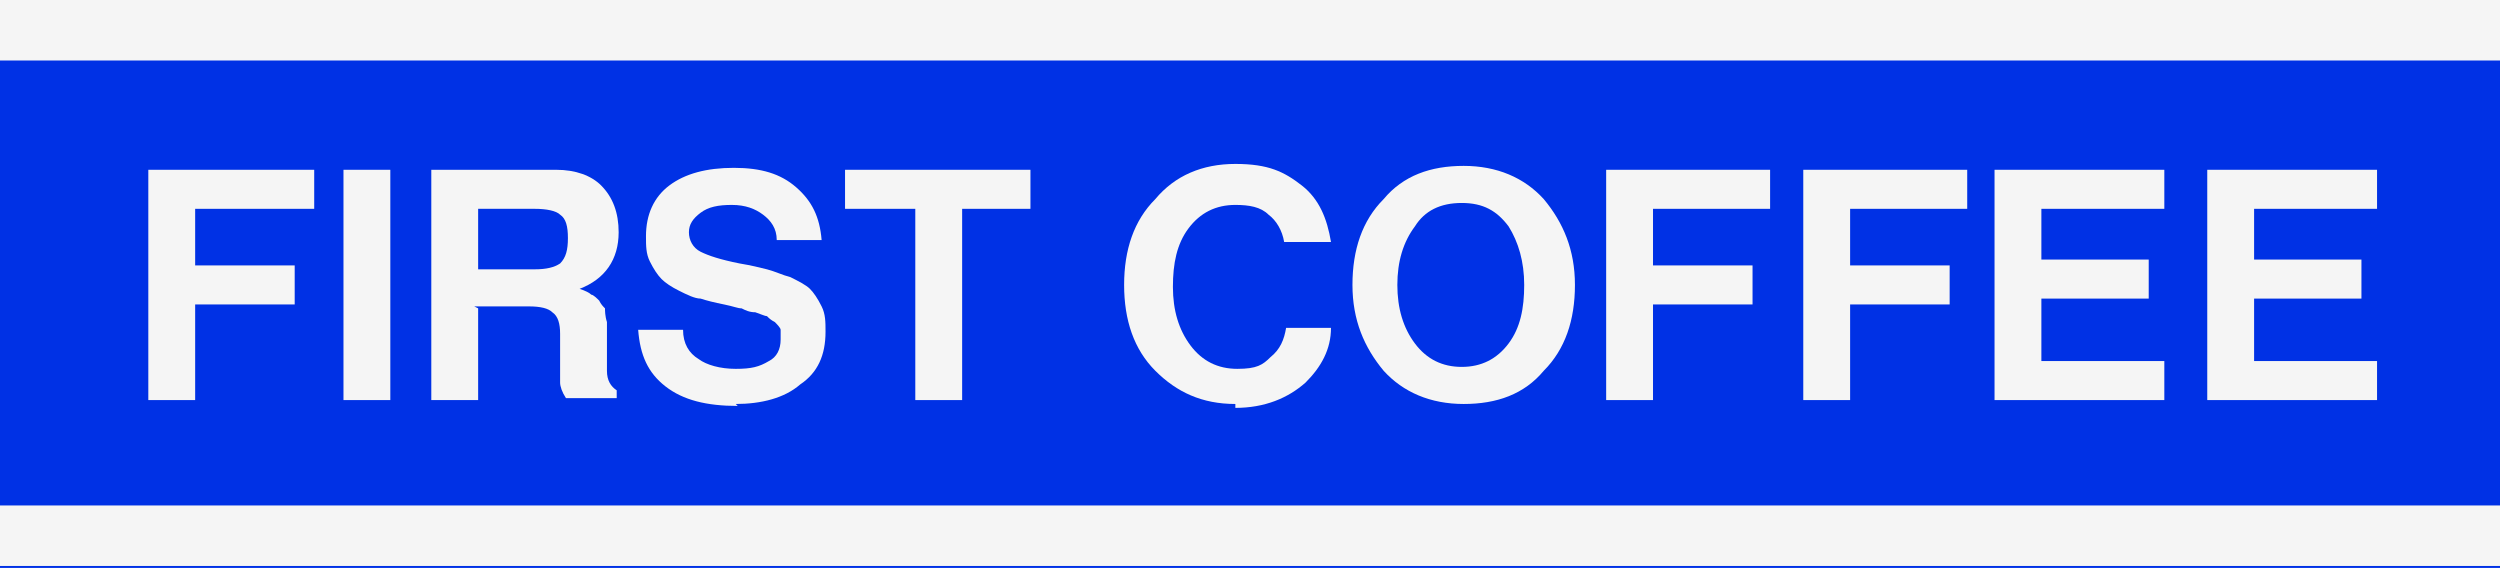
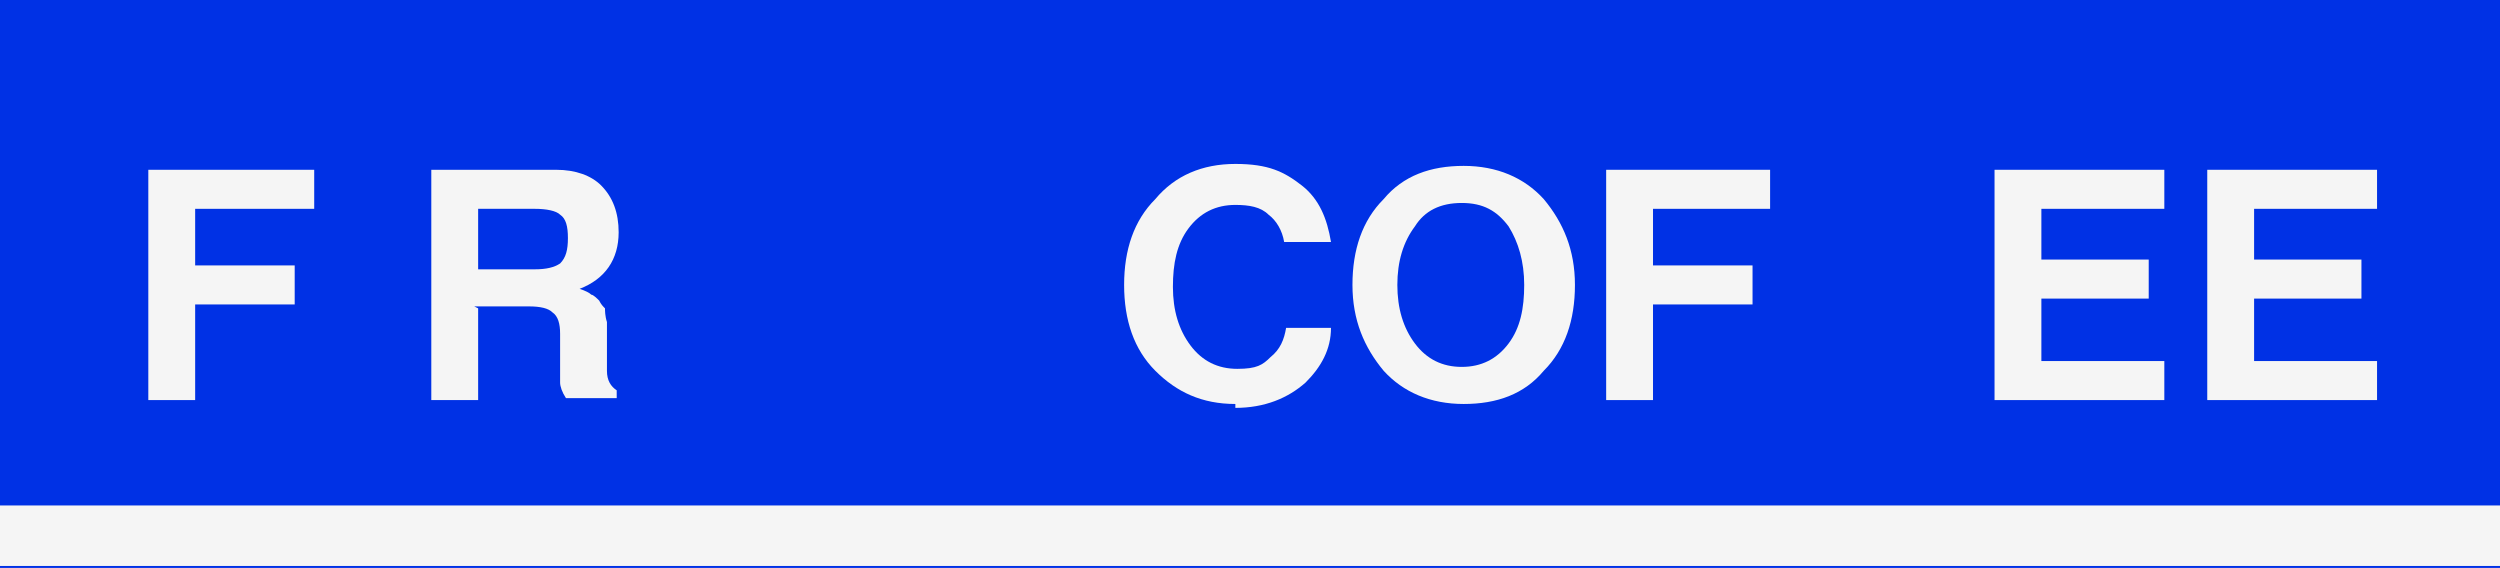
<svg xmlns="http://www.w3.org/2000/svg" id="Layer_1" data-name="Layer 1" version="1.1" viewBox="0 0 128.1 29.1">
  <defs>
    <style>
      .cls-1 {
        fill: #f5f5f5;
      }

      .cls-1, .cls-2 {
        stroke-width: 0px;
      }

      .cls-2 {
        fill: #0031e5;
      }
    </style>
  </defs>
  <rect class="cls-2" x="0" width="128.3" height="29.1" />
  <rect class="cls-1" x="0" y="25.9" width="128.3" height="3.1" />
-   <rect class="cls-1" x="0" y="0" width="128.3" height="3.1" />
  <polygon class="cls-1" points="7.6 20.5 7.6 8.7 16.1 8.7 16.1 10.7 10 10.7 10 13.6 15.1 13.6 15.1 15.6 10 15.6 10 20.5 7.6 20.5" />
-   <rect class="cls-1" x="17.6" y="8.7" width="2.4" height="11.8" />
-   <path class="cls-1" d="M37.8,20.8c-1.6,0-2.8-.3-3.7-1-.9-.7-1.3-1.6-1.4-2.9h2.3c0,.7.3,1.2.8,1.5.4.3,1.1.5,1.9.5s1.2-.1,1.7-.4c.4-.2.6-.6.6-1.1s0-.4,0-.5c0-.1-.2-.3-.3-.4-.2-.1-.3-.2-.4-.3-.1,0-.3-.1-.6-.2-.3,0-.5-.1-.7-.2-.2,0-.4-.1-.9-.2-.5-.1-.9-.2-1.2-.3-.3,0-.7-.2-1.1-.4-.4-.2-.7-.4-.9-.6-.2-.2-.4-.5-.6-.9-.2-.4-.2-.8-.2-1.3,0-1.1.4-2,1.2-2.6.8-.6,1.9-.9,3.3-.9s2.4.3,3.2,1,1.2,1.5,1.3,2.7h-2.3c0-.6-.3-1-.7-1.3-.4-.3-.9-.5-1.6-.5s-1.2.1-1.6.4c-.4.3-.6.6-.6,1s.2.8.6,1c.4.2,1,.4,2,.6.6.1,1,.2,1.4.3.4.1.8.3,1.2.4.4.2.8.4,1,.6.2.2.4.5.6.9.2.4.2.8.2,1.3,0,1.2-.4,2.1-1.3,2.7-.8.7-2,1-3.3,1" />
-   <polygon class="cls-1" points="43.3 10.7 43.3 8.7 52.8 8.7 52.8 10.7 49.3 10.7 49.3 20.5 46.9 20.5 46.9 10.7 43.3 10.7" />
  <path class="cls-1" d="M63.3,20.7c-1.7,0-3-.6-4.1-1.7-1.1-1.1-1.6-2.6-1.6-4.4s.5-3.3,1.6-4.4c1-1.2,2.4-1.8,4.1-1.8s2.5.4,3.4,1.1c.9.7,1.3,1.7,1.5,2.9h-2.4c-.1-.6-.4-1.1-.8-1.4-.4-.4-1-.5-1.7-.5-1,0-1.8.4-2.4,1.2-.6.8-.8,1.8-.8,3s.3,2.2.9,3c.6.8,1.4,1.2,2.4,1.2s1.3-.2,1.7-.6c.5-.4.7-.9.8-1.5h2.3c0,1.1-.5,2-1.3,2.8-.9.8-2.1,1.3-3.6,1.3" />
  <path class="cls-1" d="M79.1,19c-1,1.2-2.4,1.7-4.1,1.7s-3.1-.6-4.1-1.7c-1-1.2-1.6-2.6-1.6-4.4s.5-3.3,1.6-4.4c1-1.2,2.4-1.7,4.1-1.7s3.1.6,4.1,1.7c1,1.2,1.6,2.6,1.6,4.4s-.5,3.3-1.6,4.4M72.5,17.6c.6.8,1.4,1.2,2.4,1.2s1.8-.4,2.4-1.2c.6-.8.8-1.8.8-3s-.3-2.2-.8-3c-.6-.8-1.3-1.2-2.4-1.2s-1.9.4-2.4,1.2c-.6.8-.9,1.8-.9,3s.3,2.2.9,3" />
  <polygon class="cls-1" points="82.3 20.5 82.3 8.7 90.7 8.7 90.7 10.7 84.7 10.7 84.7 13.6 89.8 13.6 89.8 15.6 84.7 15.6 84.7 20.5 82.3 20.5" />
-   <polygon class="cls-1" points="92.4 20.5 92.4 8.7 100.8 8.7 100.8 10.7 94.8 10.7 94.8 13.6 99.9 13.6 99.9 15.6 94.8 15.6 94.8 20.5 92.4 20.5" />
  <polygon class="cls-1" points="102.2 20.5 102.2 8.7 110.9 8.7 110.9 10.7 104.6 10.7 104.6 13.3 110.1 13.3 110.1 15.3 104.6 15.3 104.6 18.5 110.9 18.5 110.9 20.5 102.2 20.5" />
  <polygon class="cls-1" points="113.1 20.5 113.1 8.7 121.8 8.7 121.8 10.7 115.5 10.7 115.5 13.3 121 13.3 121 15.3 115.5 15.3 115.5 18.5 121.8 18.5 121.8 20.5 113.1 20.5" />
  <path class="cls-1" d="M24.5,15.8v4.7h-2.4v-11.8h6.4c1,0,1.8.3,2.3.8.6.6.9,1.4.9,2.4,0,1.4-.7,2.4-2,2.9.3.1.5.2.6.3.1,0,.3.2.4.3.1.2.2.3.3.4,0,.1,0,.4.1.7,0,.3,0,.7,0,1,0,.3,0,.8,0,1.5,0,.5.2.8.5,1v.4h-2.6c-.2-.3-.3-.6-.3-.8,0-.3,0-.7,0-1.2s0-.6,0-.8c0-.1,0-.3,0-.5,0-.5-.1-.9-.4-1.1-.2-.2-.6-.3-1.2-.3h-2.8ZM24.5,13.8h2.9c.6,0,1-.1,1.3-.3.3-.3.4-.7.4-1.3s-.1-1-.4-1.2c-.2-.2-.7-.3-1.3-.3h-2.9v3.1Z" />
</svg>